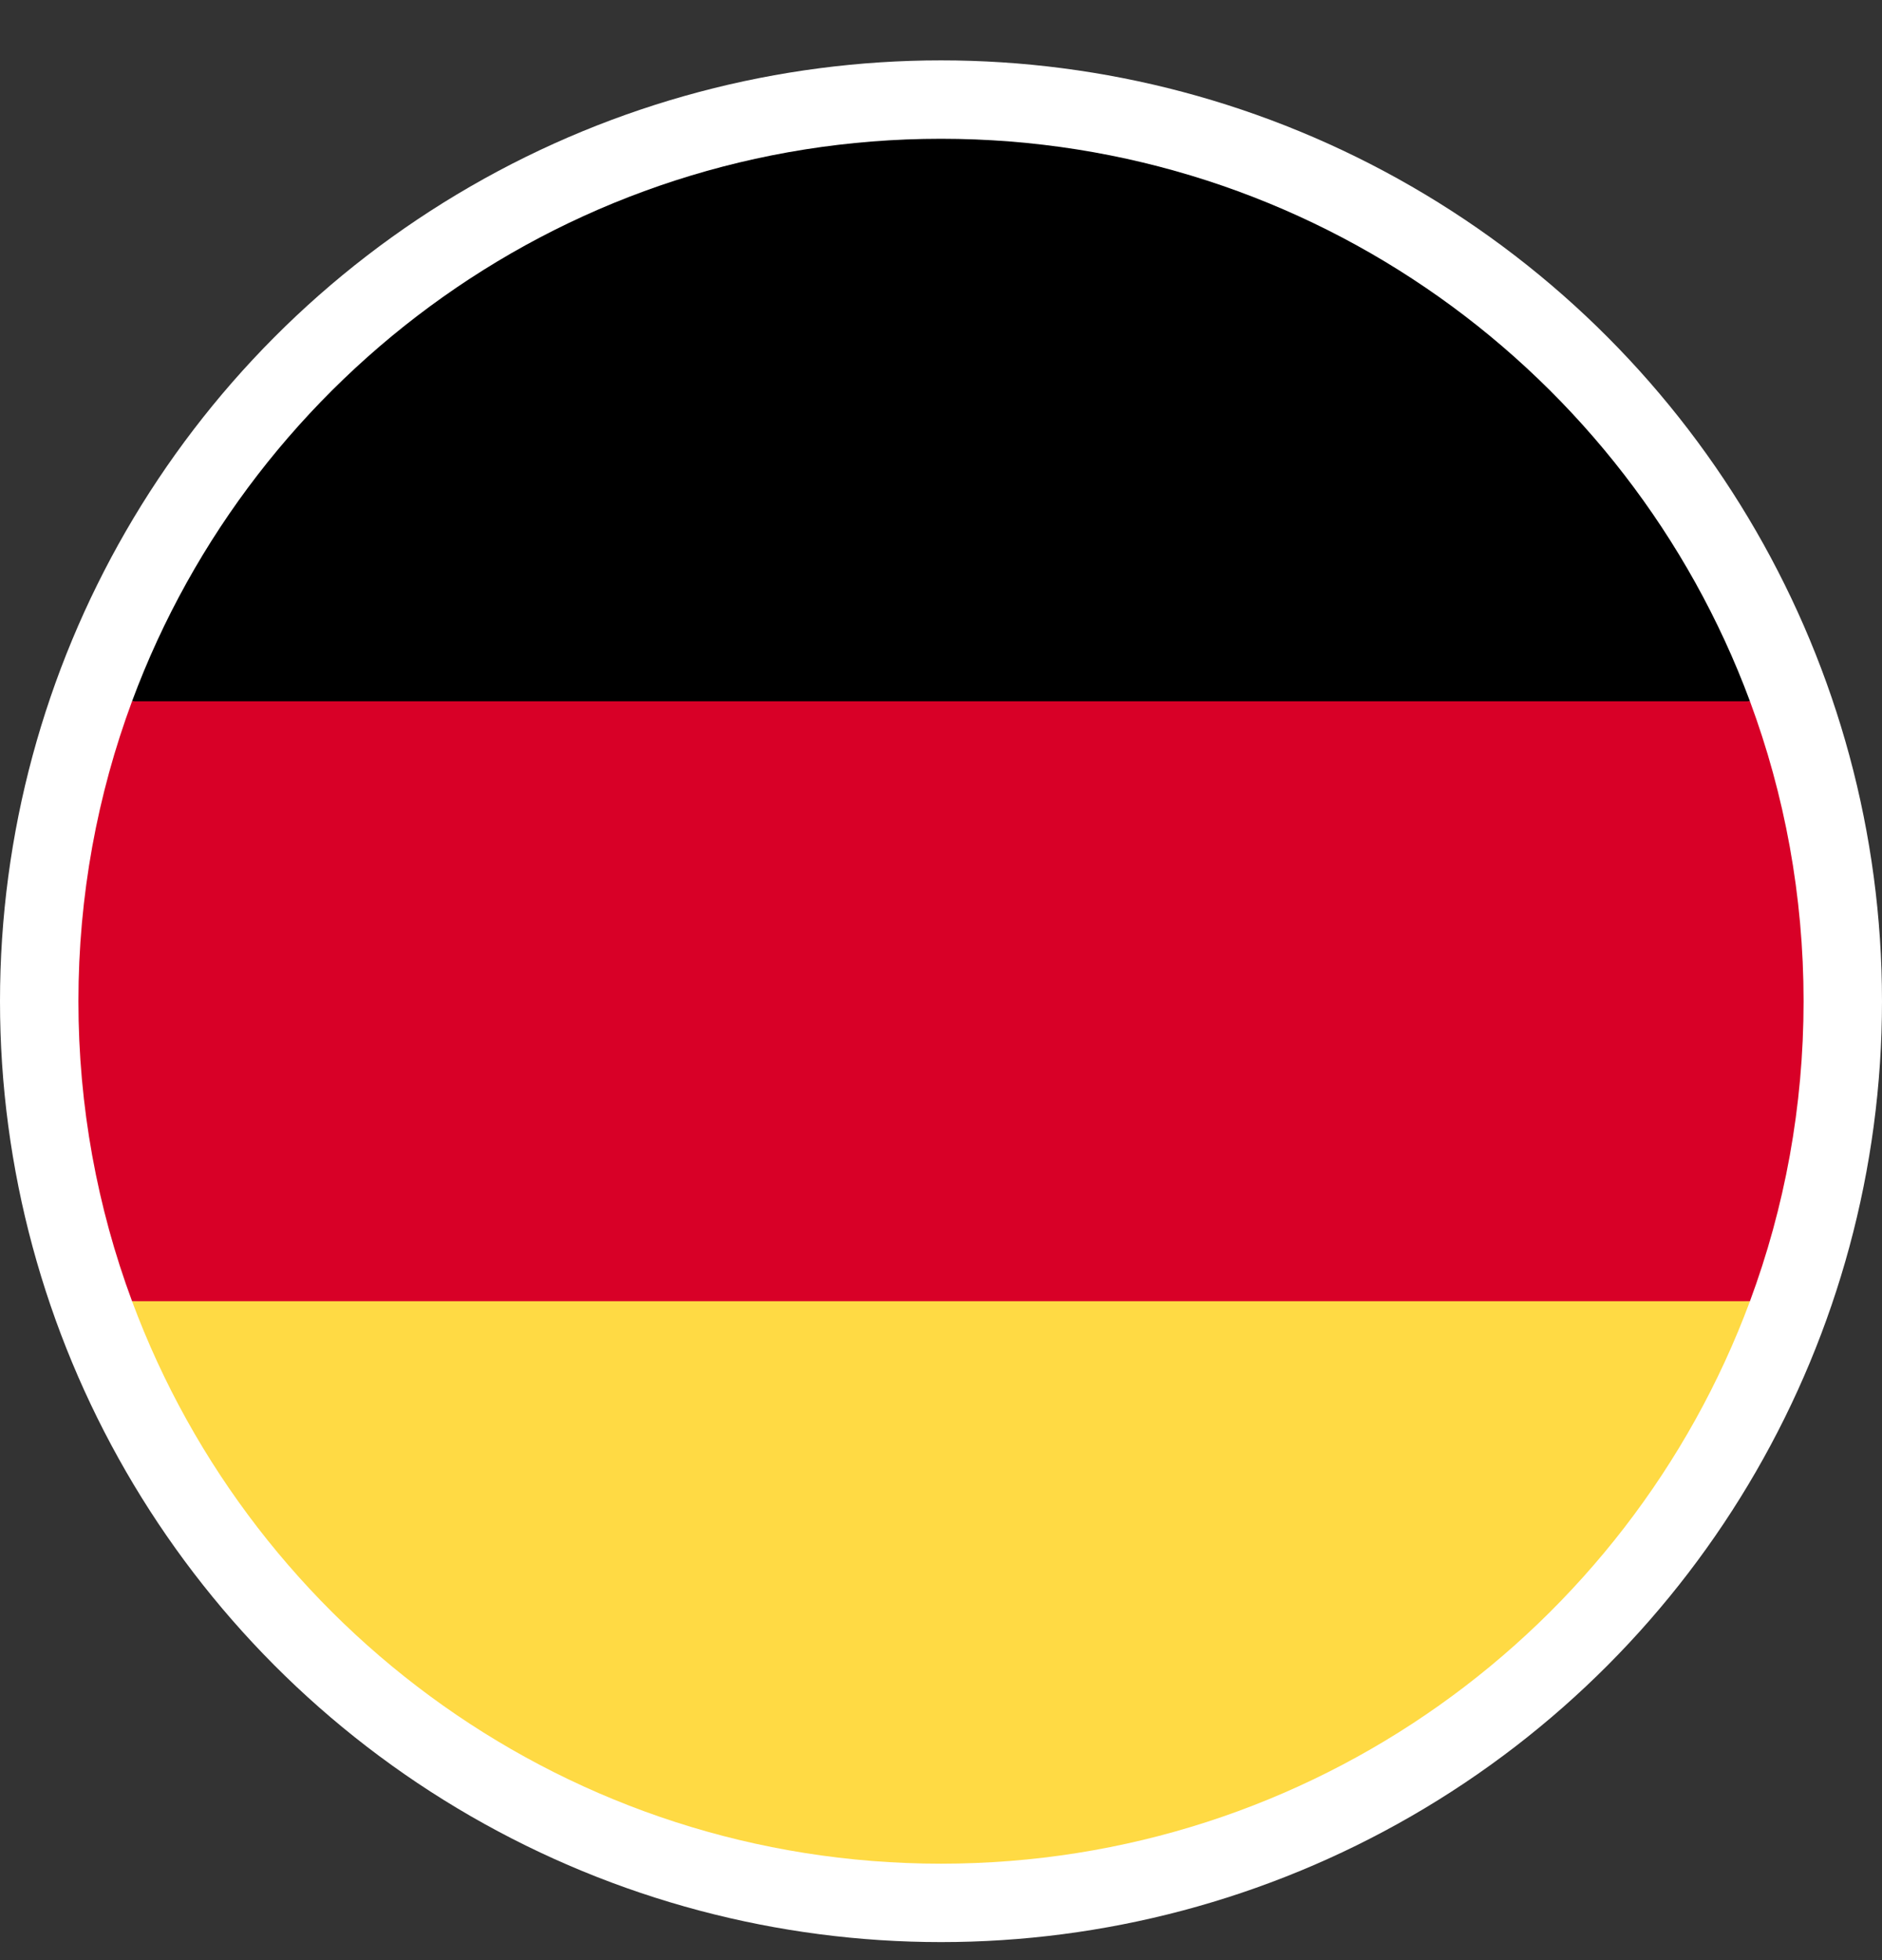
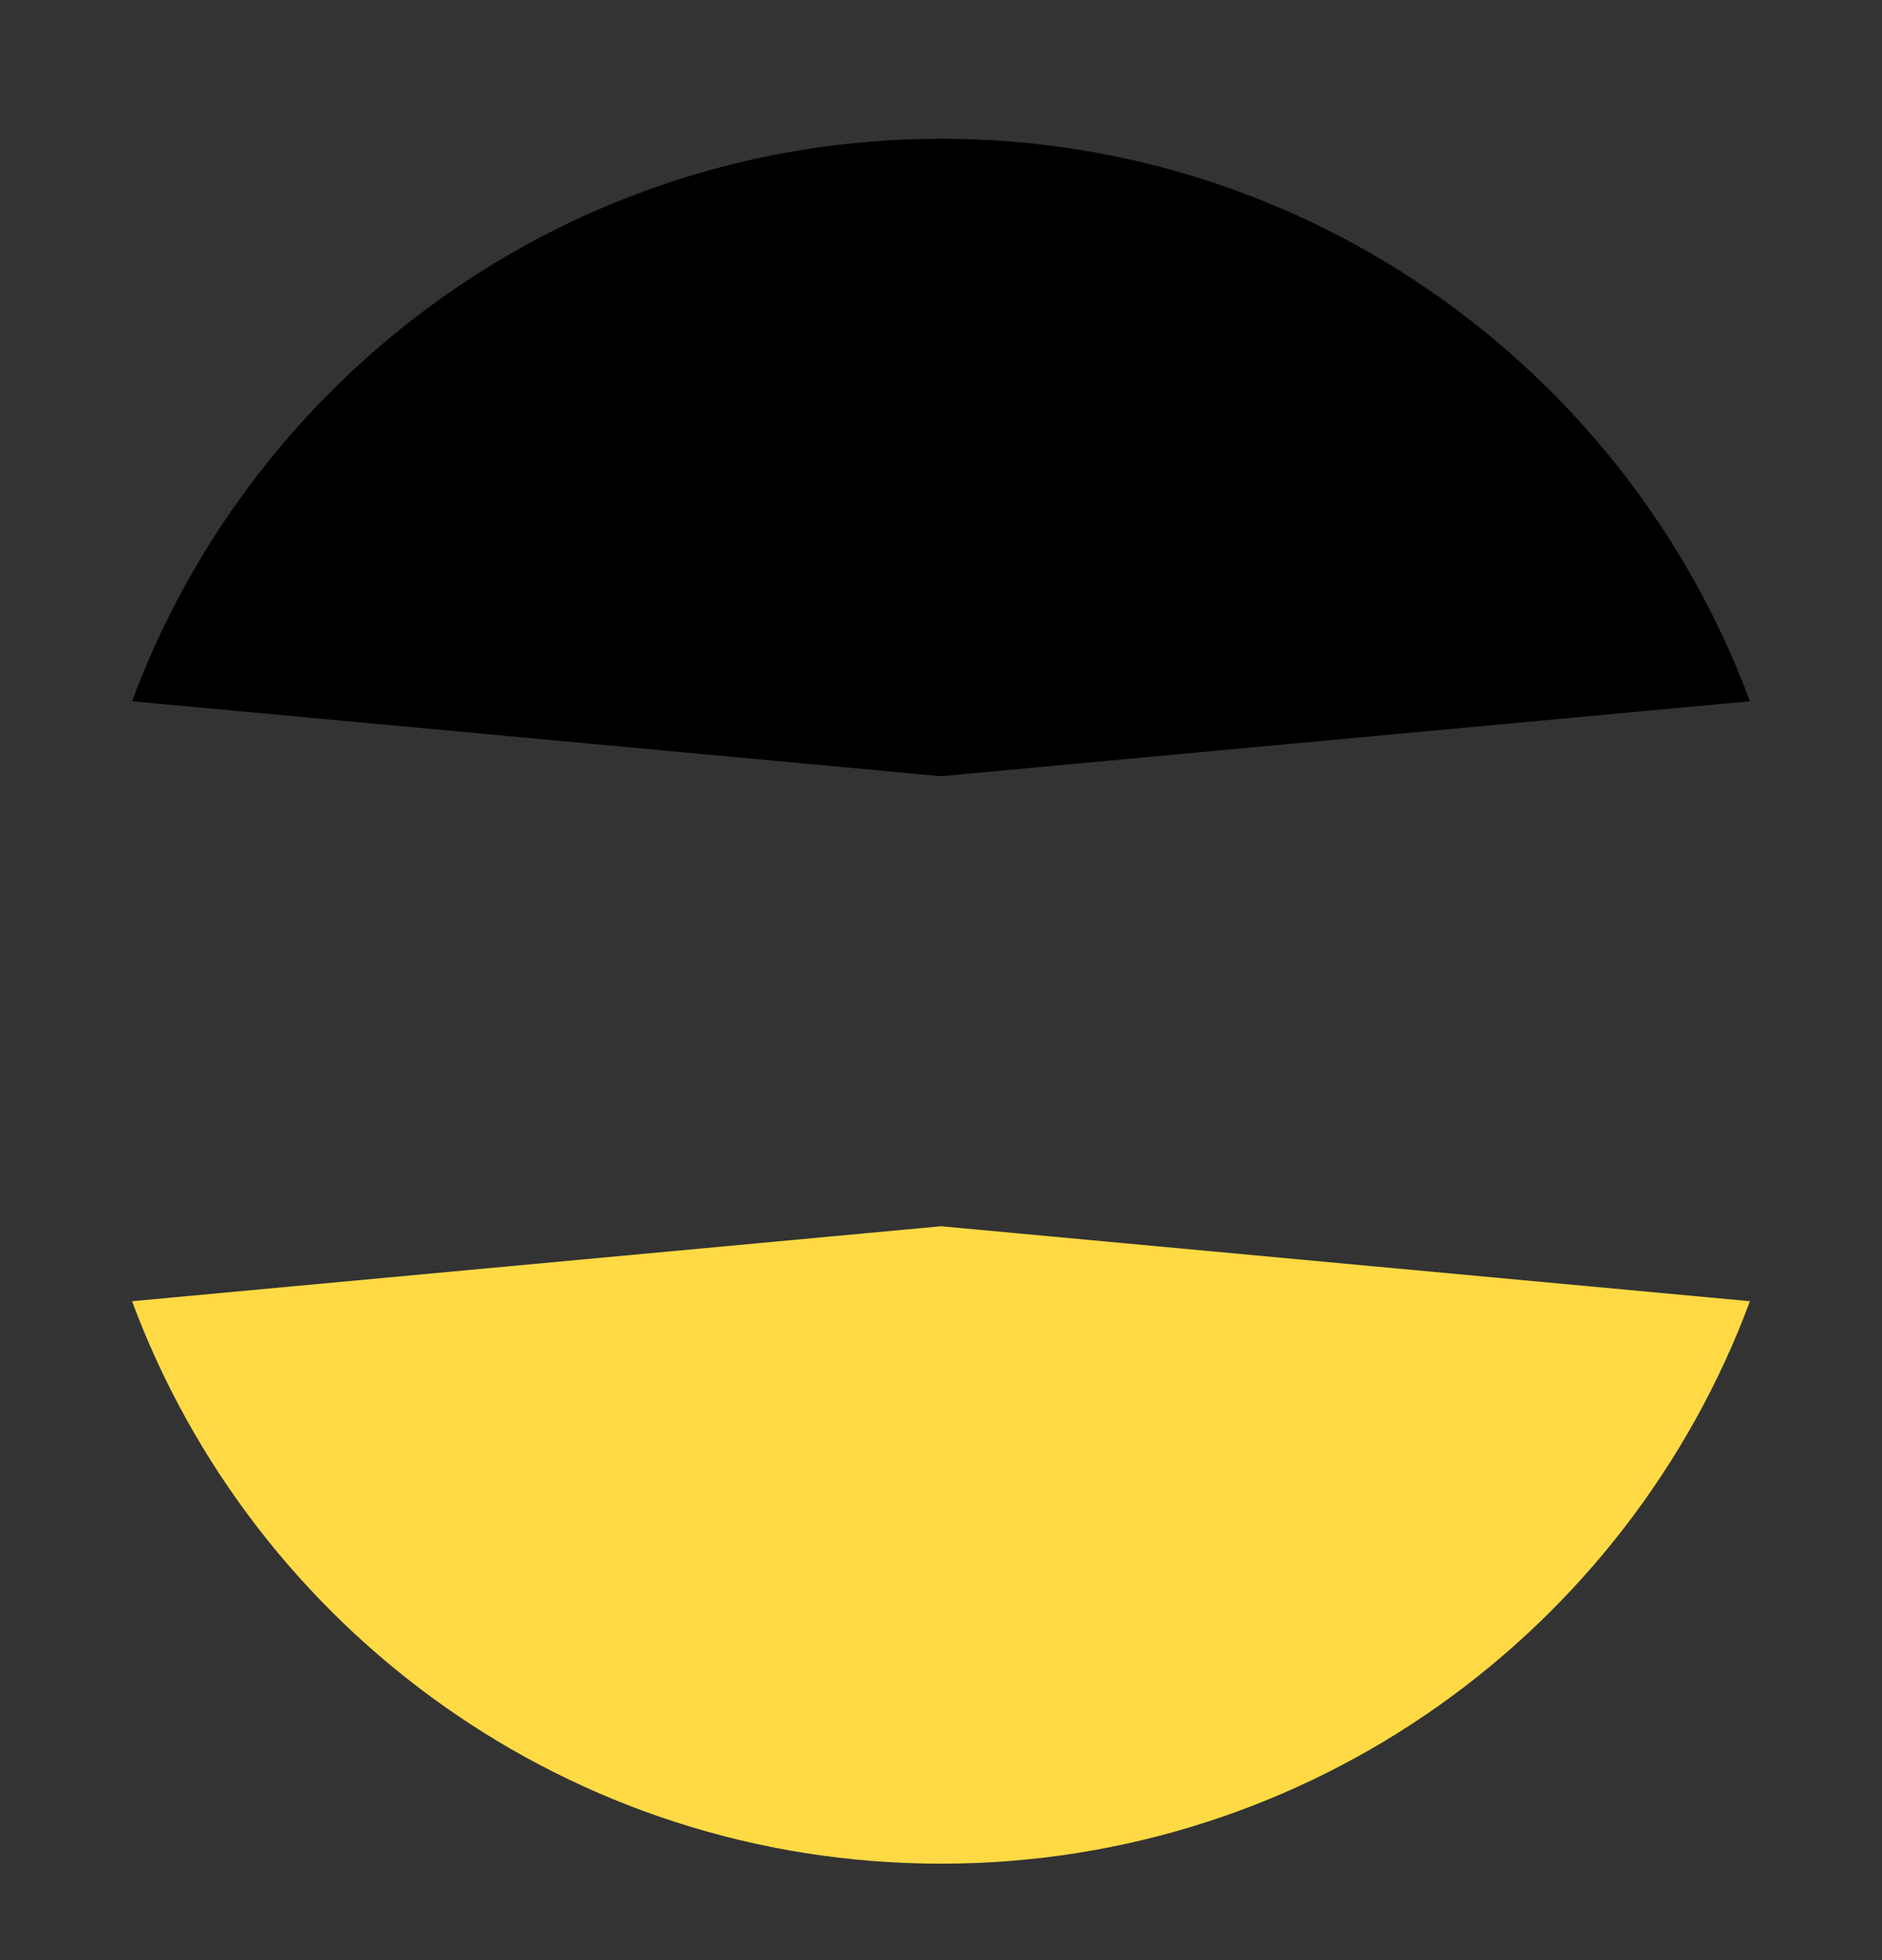
<svg xmlns="http://www.w3.org/2000/svg" fill="none" height="25" viewBox="0 0 24 25" width="24">
  <rect x="0" y="0" width="24" height="25" fill="#333333" stroke="none" />
-   <circle cx="12" cy="12.77" fill="white" r="12" />
  <g clip-path="url(#clip0_7182_27376)">
    <path d="M1.684 16.596C3.238 20.785 7.27 23.77 12 23.77C16.73 23.77 20.762 20.785 22.316 16.596L12 15.64L1.684 16.596Z" fill="#FFDA44" />
    <path d="M12 1.77C7.27 1.77 3.238 4.755 1.684 8.944L12 9.9L22.316 8.944C20.762 4.755 16.73 1.77 12 1.77Z" fill="black" />
-     <path d="M1.684 8.944C1.242 10.136 1 11.424 1 12.77C1 14.115 1.242 15.404 1.684 16.596H22.316C22.758 15.404 23 14.115 23 12.77C23 11.424 22.758 10.136 22.316 8.944H1.684Z" fill="#D80027" />
  </g>
  <defs>
    <clipPath id="clip0_7182_27376">
      <rect fill="white" height="22" transform="translate(1 1.77)" width="22" />
    </clipPath>
  </defs>
</svg>